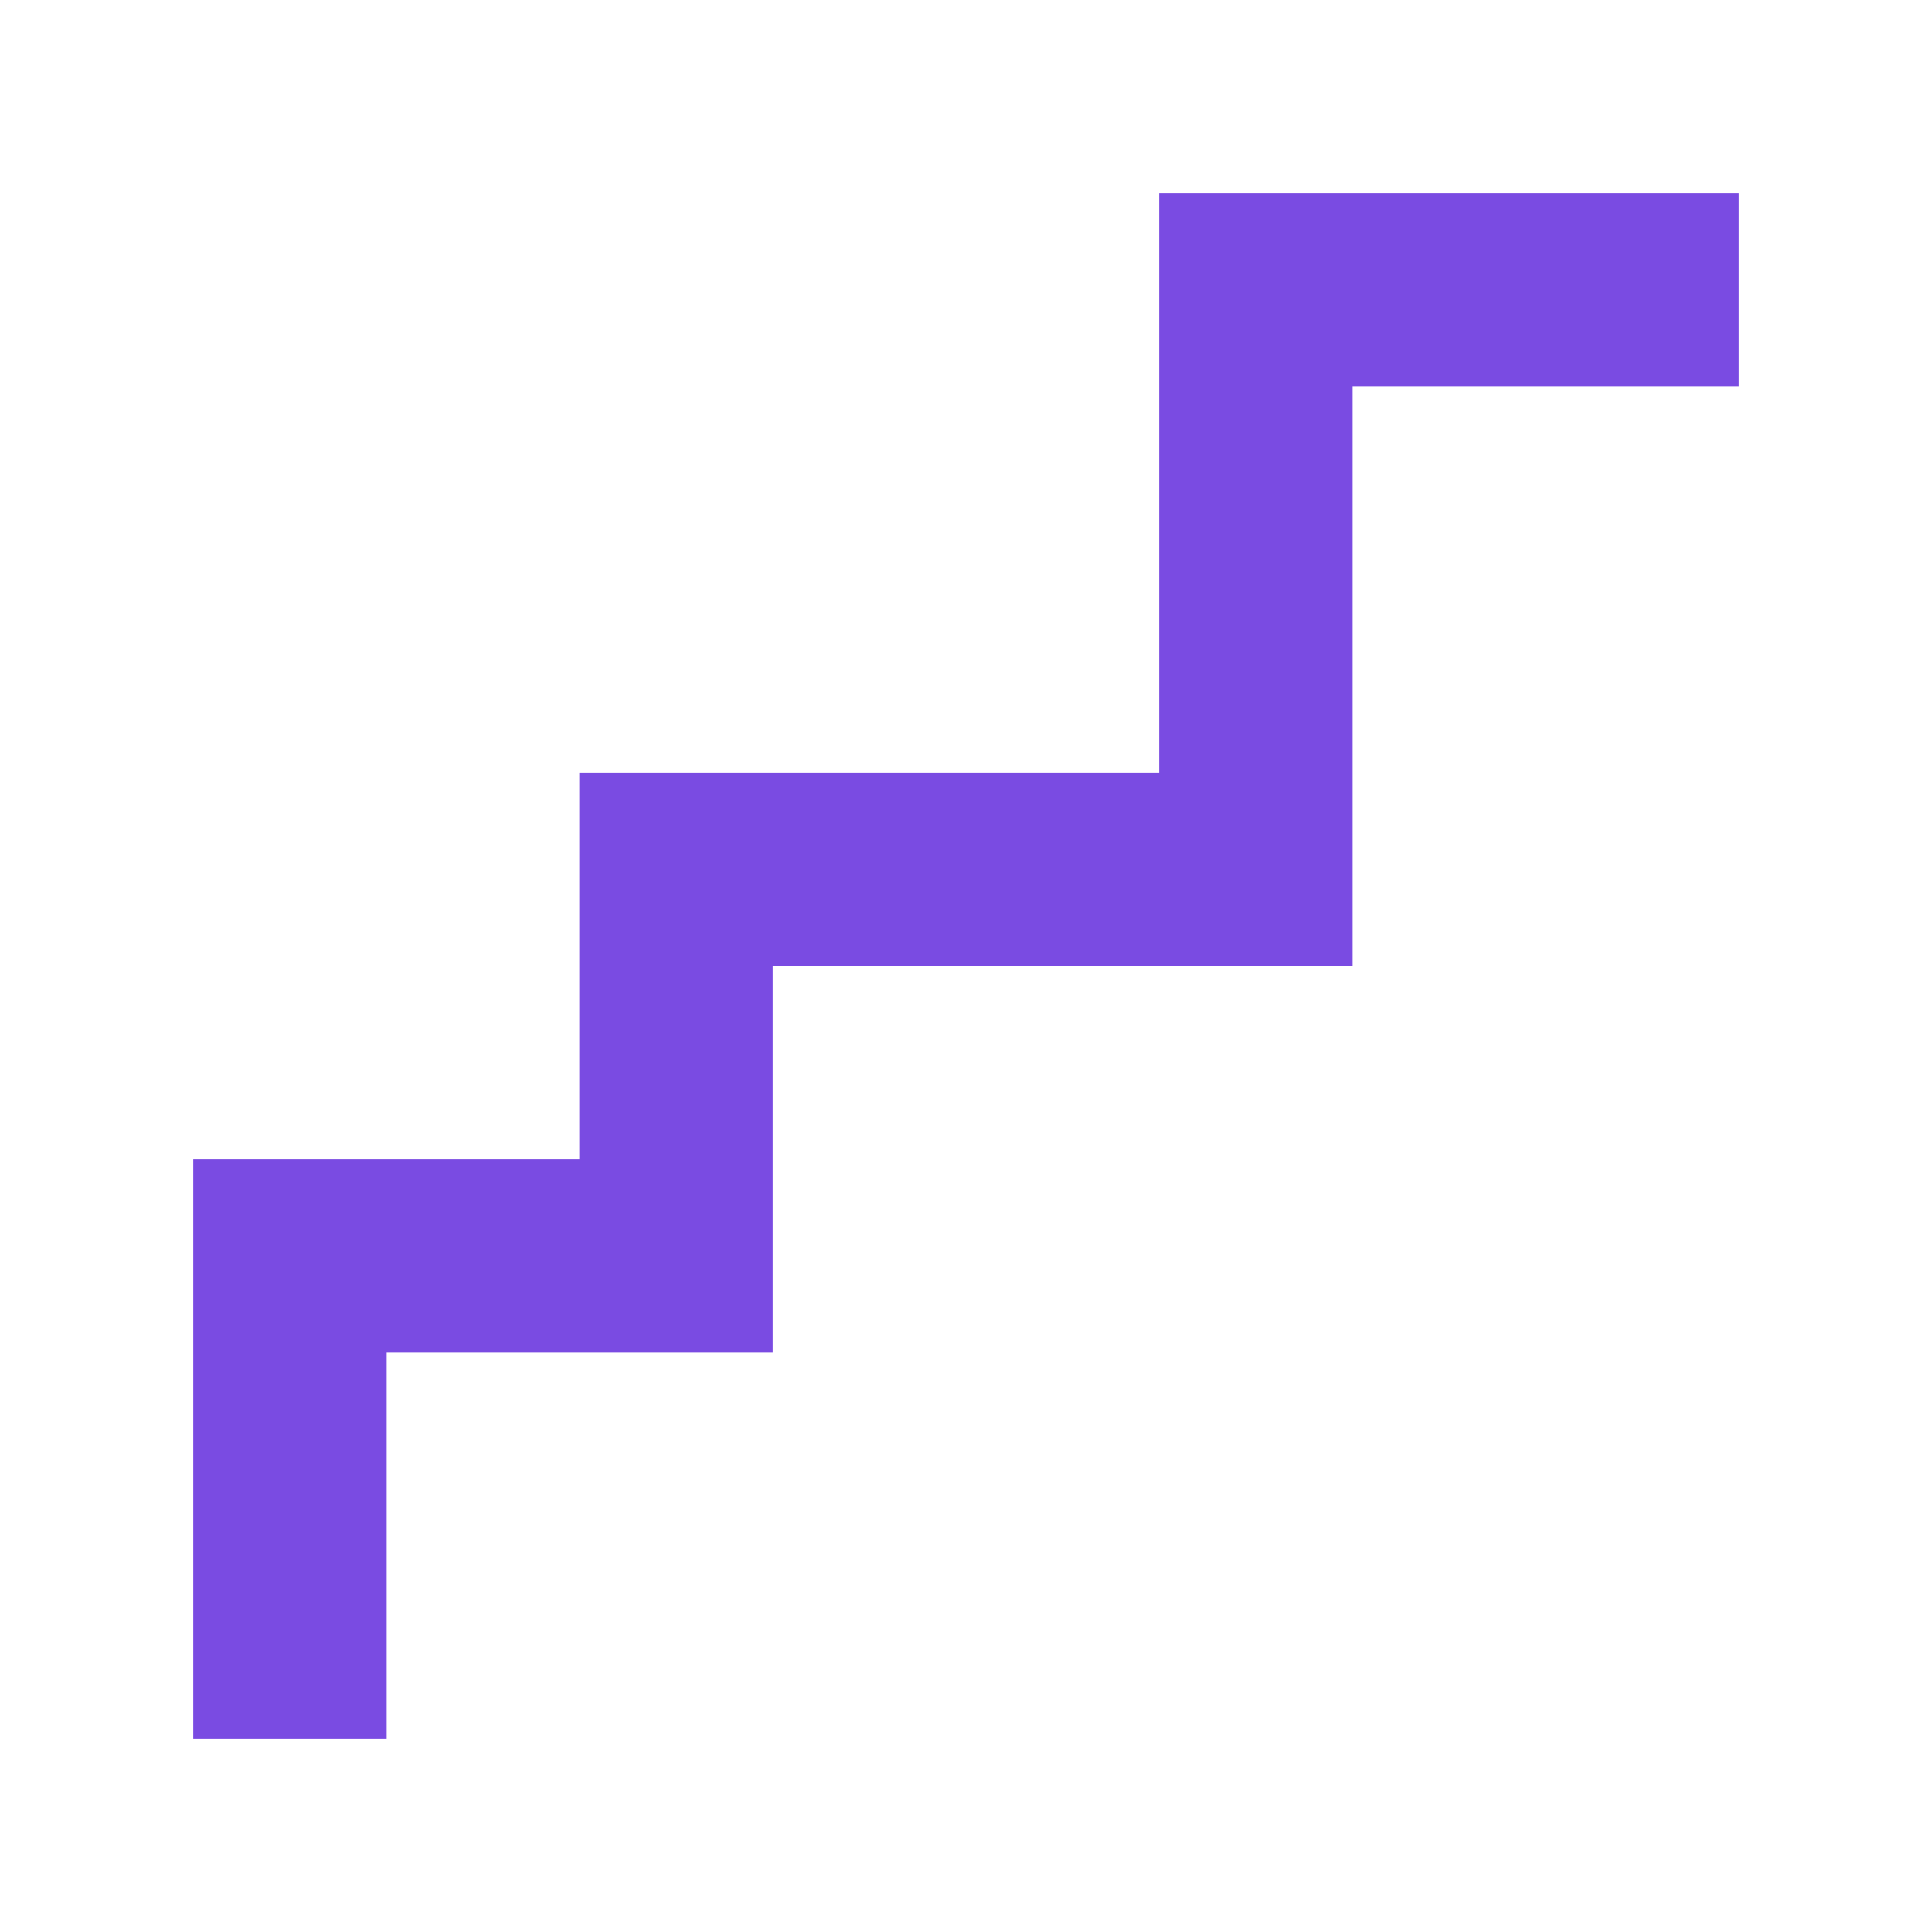
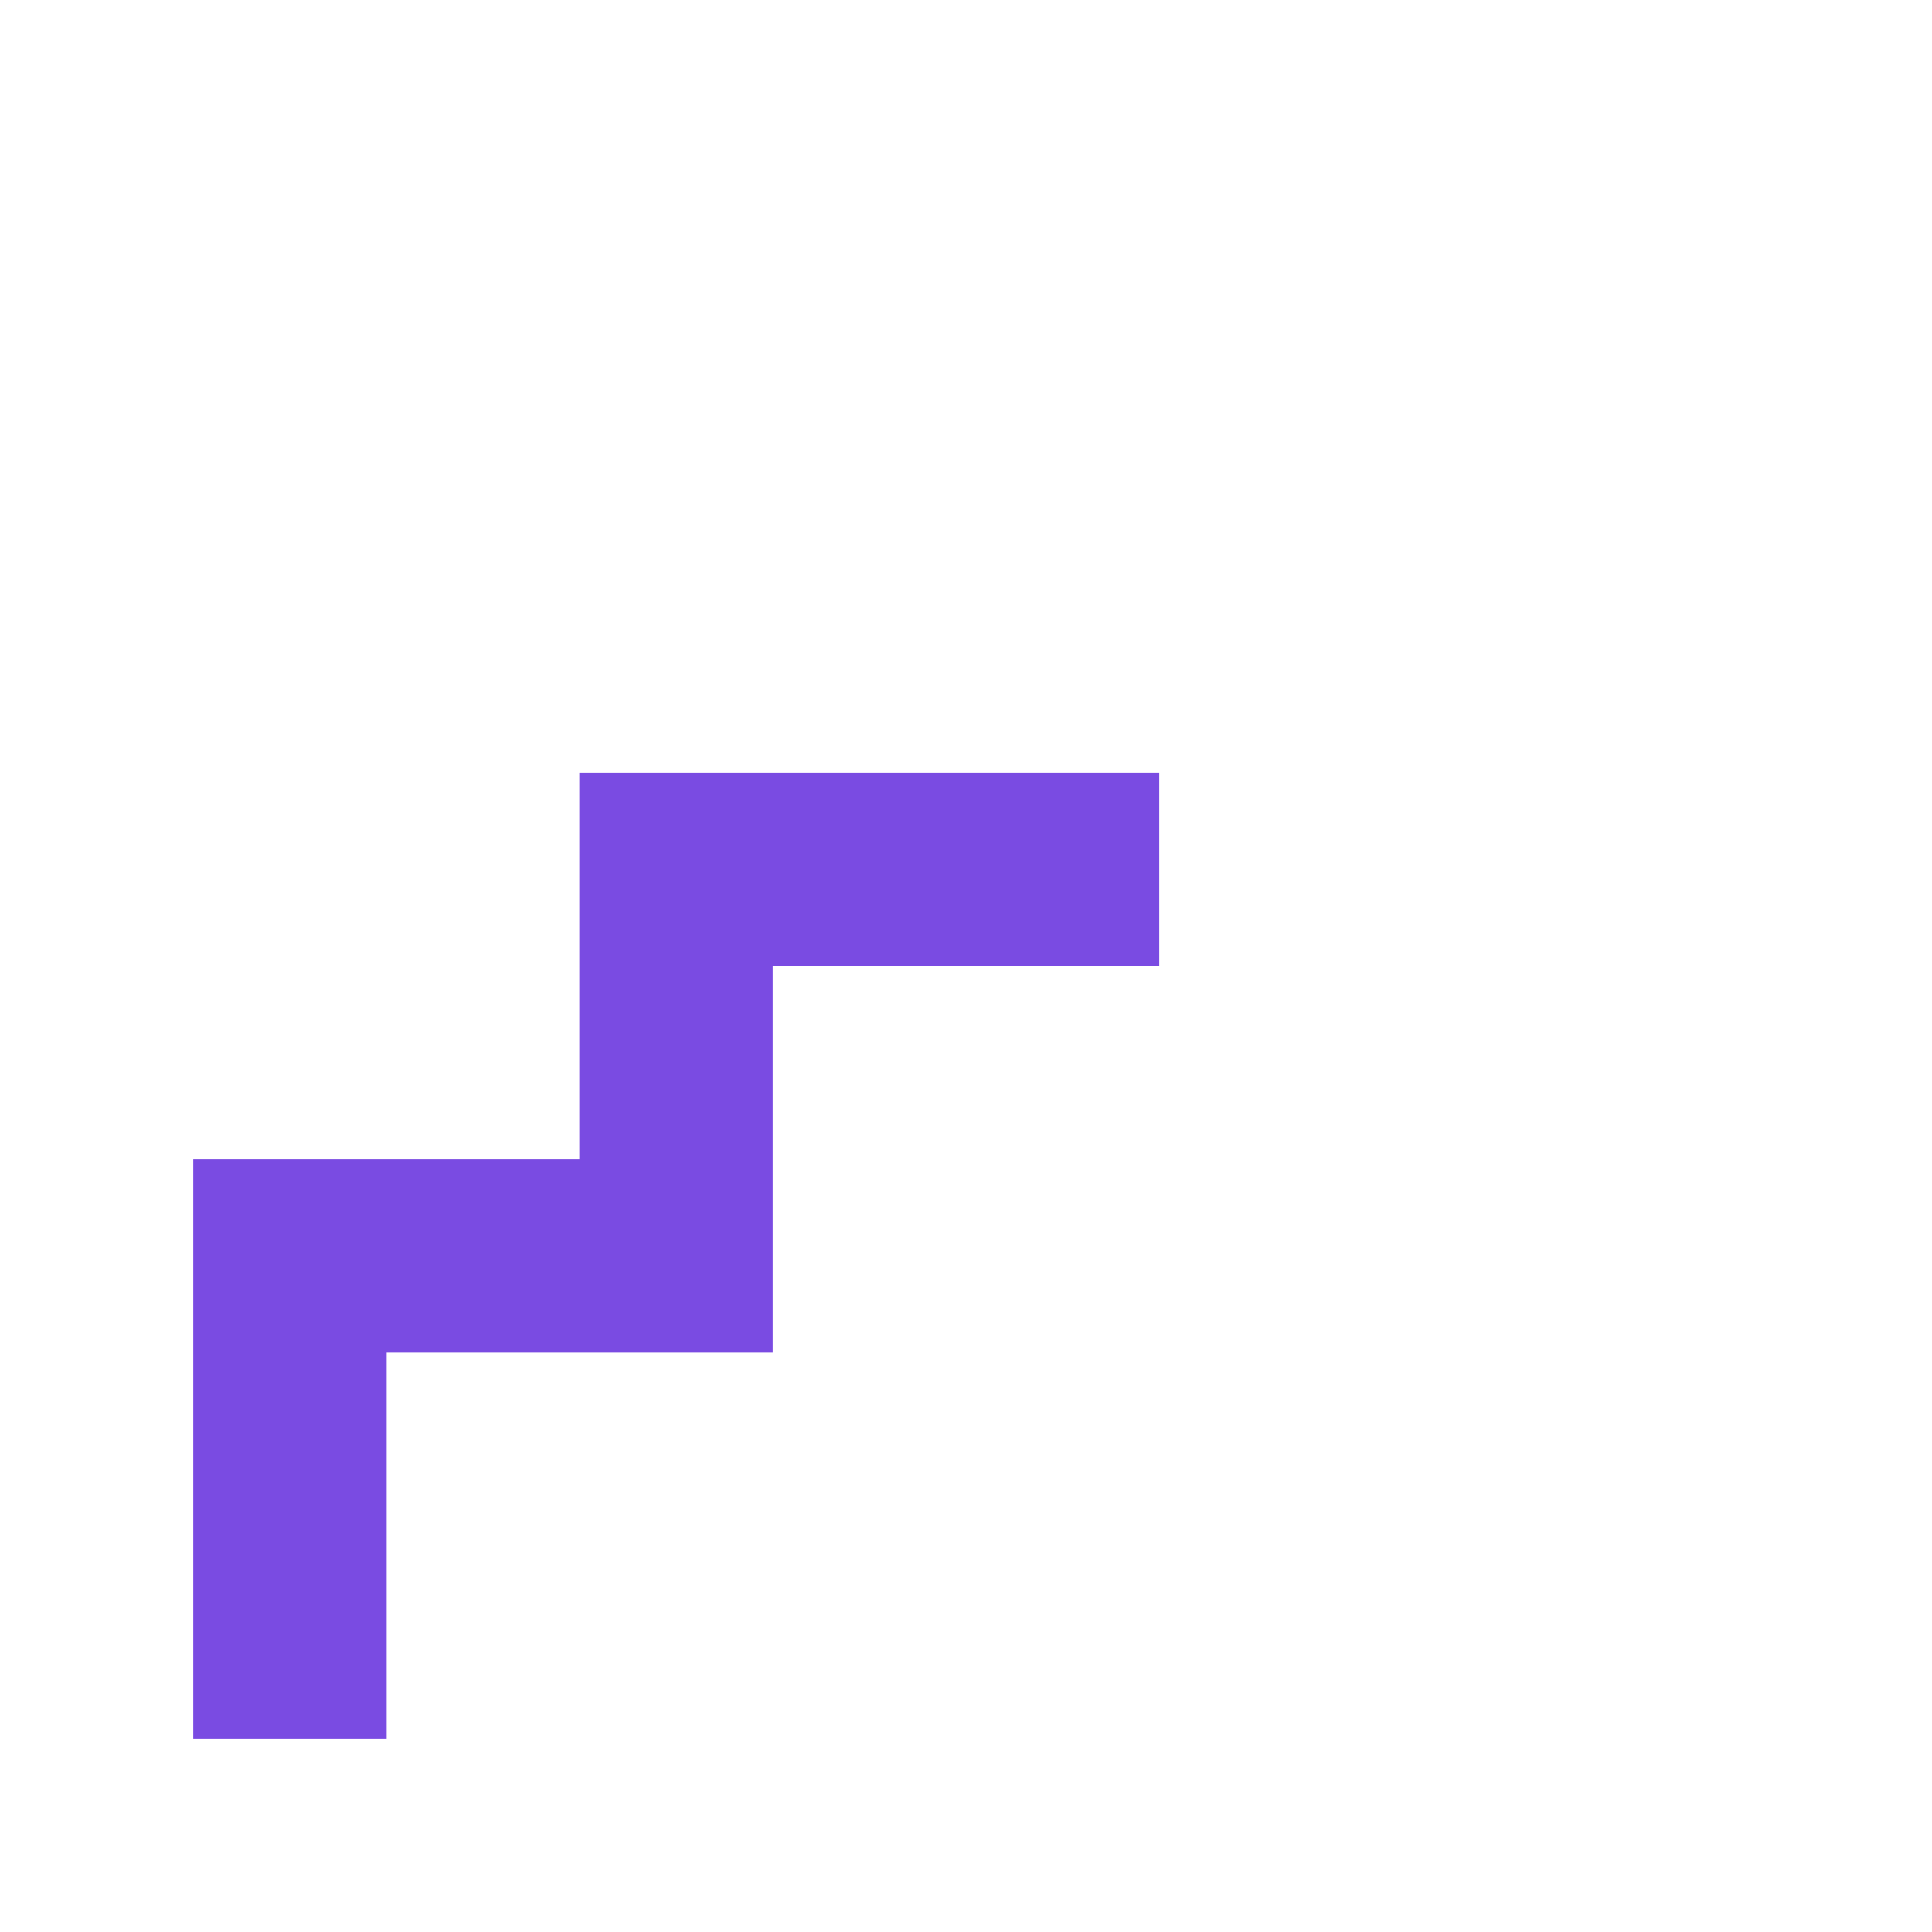
<svg xmlns="http://www.w3.org/2000/svg" width="100" height="100" viewBox="0 0 100 100" fill="none">
  <rect x="20" y="90" width="10" height="30" transform="rotate(-180 20 90)" fill="#7A4BE2" />
  <rect x="40" y="70" width="10" height="30" transform="rotate(-180 40 70)" fill="#7A4BE2" />
-   <rect x="70" y="50" width="10" height="30" transform="rotate(-180 70 50)" fill="#7A4BE2" />
  <rect x="40" y="60" width="10" height="30" transform="rotate(90 40 60)" fill="#7A4BE2" />
  <rect x="60" y="40" width="10" height="30" transform="rotate(90 60 40)" fill="#7A4BE2" />
-   <rect x="90" y="10" width="10" height="30" transform="rotate(90 90 10)" fill="#7A4BE2" />
</svg>